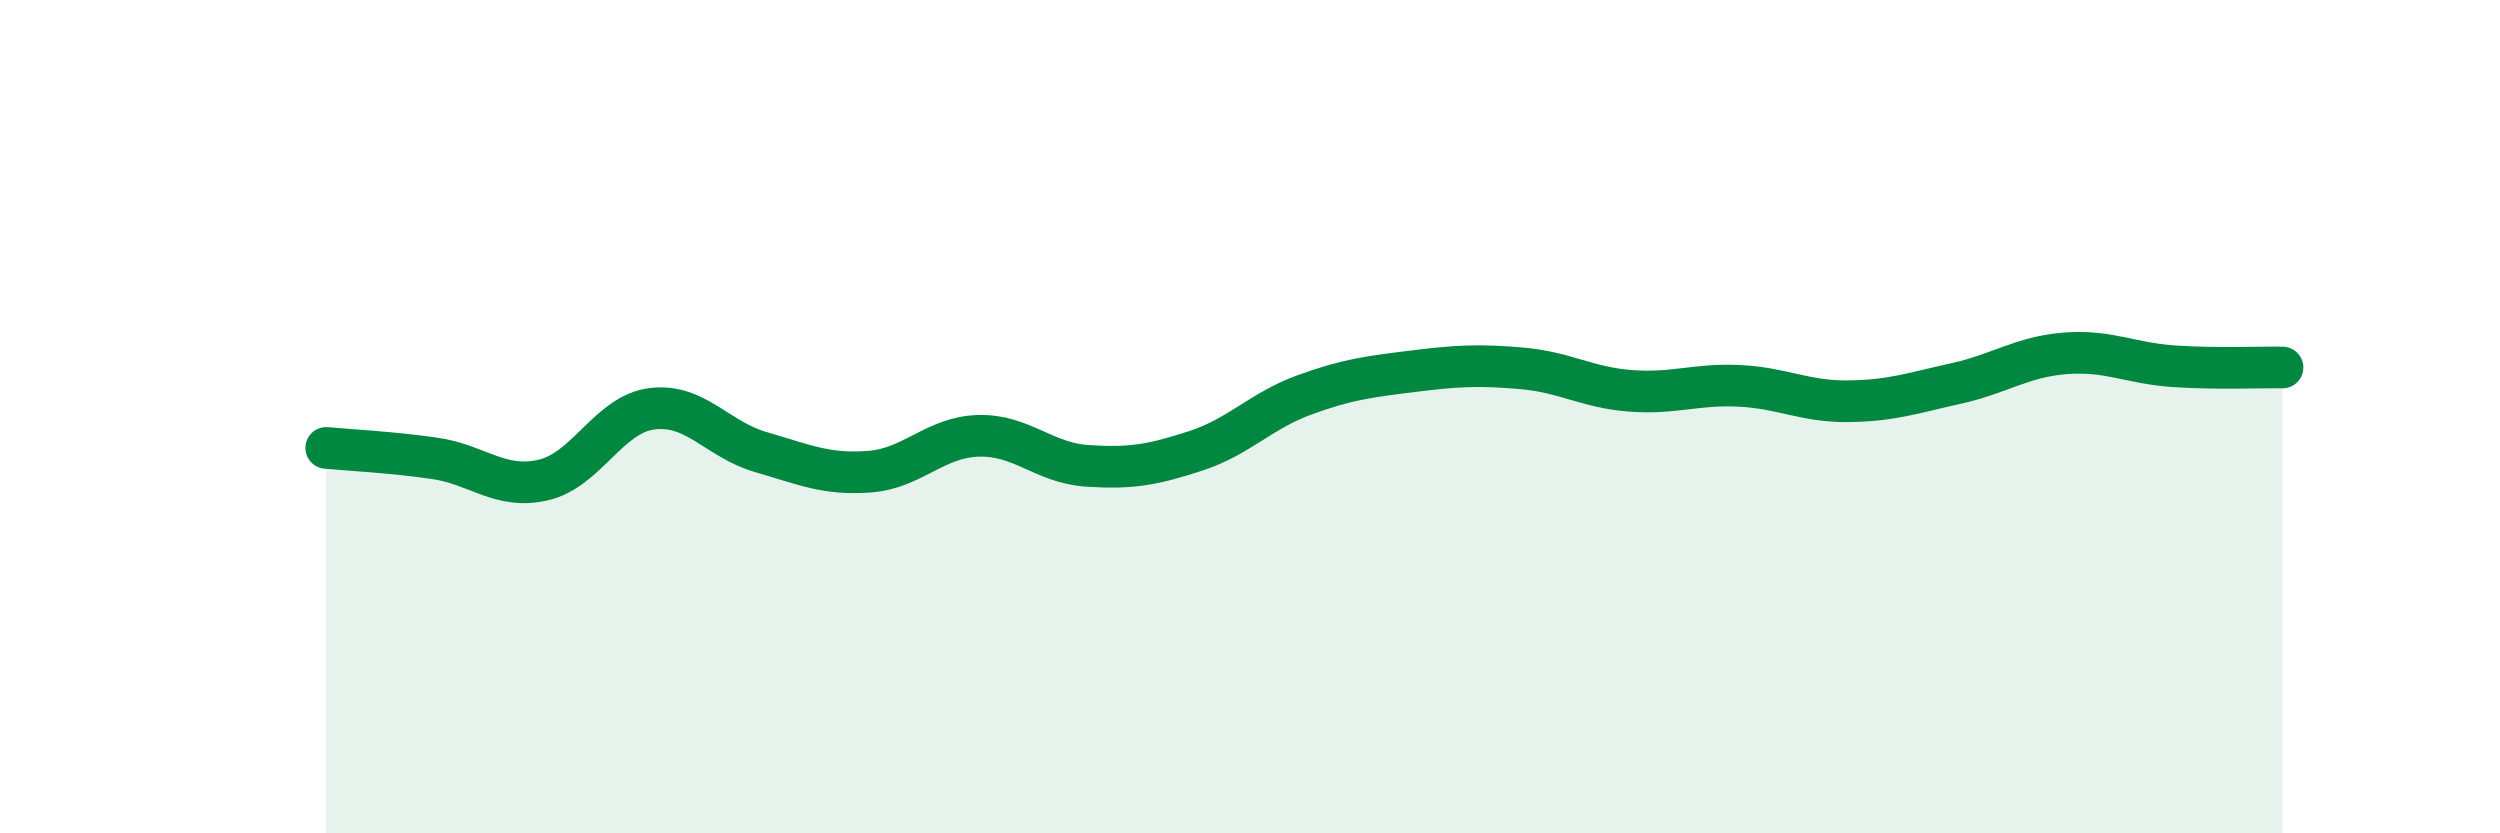
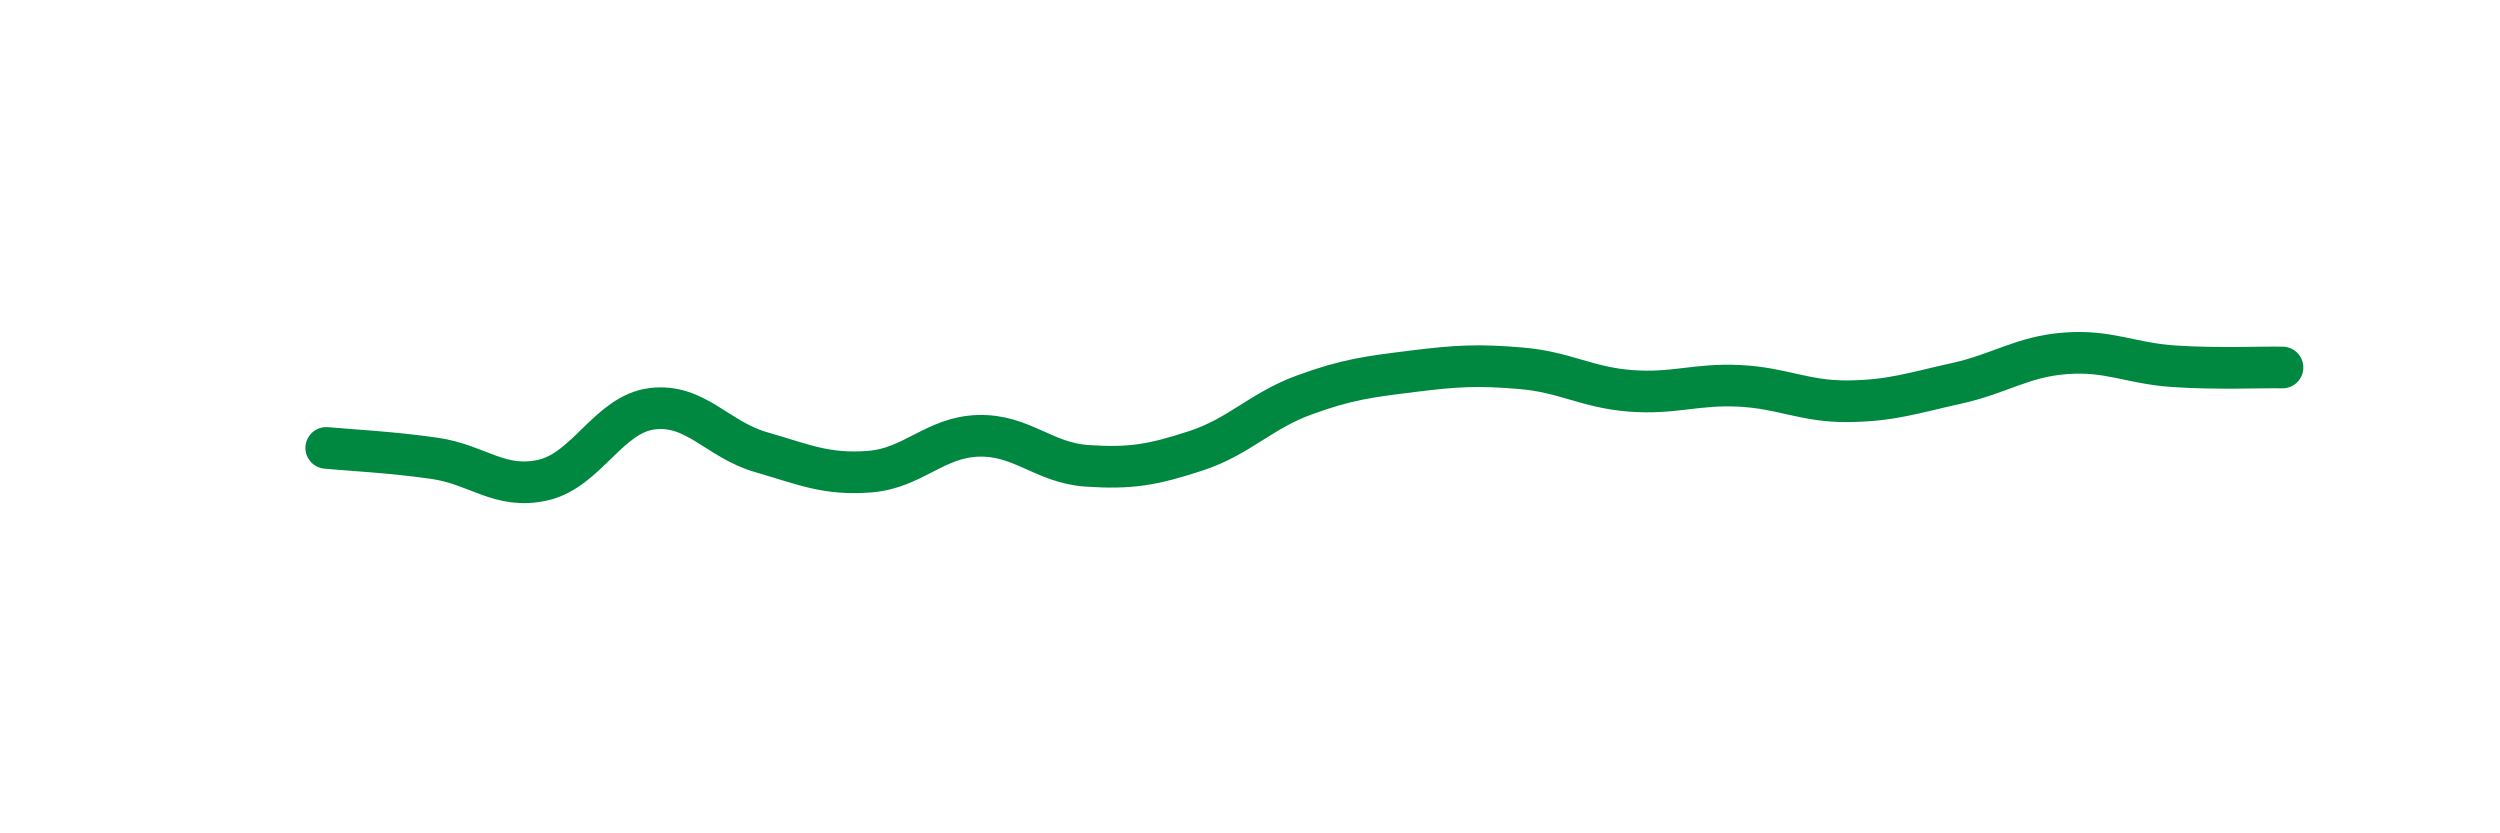
<svg xmlns="http://www.w3.org/2000/svg" width="60" height="20" viewBox="0 0 60 20">
-   <path d="M 7.83,10.75 C 8.35,10.8 9.39,10.85 10.43,11 C 11.47,11.15 12,11.76 13.04,11.52 C 14.08,11.28 14.61,9.94 15.65,9.81 C 16.69,9.68 17.22,10.55 18.26,10.85 C 19.3,11.15 19.83,11.4 20.87,11.32 C 21.91,11.24 22.44,10.49 23.48,10.46 C 24.52,10.43 25.05,11.11 26.09,11.18 C 27.13,11.25 27.66,11.16 28.7,10.82 C 29.74,10.48 30.26,9.86 31.3,9.48 C 32.34,9.1 32.87,9.04 33.91,8.91 C 34.95,8.78 35.48,8.75 36.52,8.84 C 37.56,8.93 38.09,9.3 39.13,9.38 C 40.17,9.46 40.7,9.21 41.74,9.26 C 42.78,9.31 43.31,9.64 44.35,9.63 C 45.39,9.62 45.92,9.43 46.96,9.2 C 48,8.97 48.53,8.56 49.57,8.48 C 50.61,8.4 51.13,8.72 52.17,8.79 C 53.21,8.86 54.26,8.81 54.78,8.82L54.78 20L7.83 20Z" fill="#008740" opacity="0.1" stroke-linecap="round" stroke-linejoin="round" />
  <path d="M 7.83,10.75 C 8.35,10.8 9.39,10.85 10.43,11 C 11.47,11.15 12,11.76 13.04,11.52 C 14.08,11.28 14.61,9.94 15.65,9.81 C 16.69,9.68 17.22,10.55 18.26,10.85 C 19.3,11.15 19.83,11.4 20.87,11.32 C 21.91,11.24 22.44,10.49 23.48,10.46 C 24.52,10.43 25.05,11.11 26.09,11.18 C 27.13,11.25 27.66,11.16 28.7,10.82 C 29.74,10.48 30.26,9.86 31.3,9.48 C 32.34,9.1 32.87,9.04 33.91,8.91 C 34.95,8.78 35.48,8.75 36.52,8.84 C 37.56,8.93 38.09,9.3 39.13,9.38 C 40.17,9.46 40.7,9.21 41.74,9.26 C 42.78,9.31 43.31,9.64 44.35,9.63 C 45.39,9.62 45.92,9.43 46.96,9.2 C 48,8.97 48.53,8.56 49.57,8.48 C 50.61,8.4 51.13,8.72 52.17,8.79 C 53.21,8.86 54.26,8.81 54.78,8.82" stroke="#008740" stroke-width="1" fill="none" stroke-linecap="round" stroke-linejoin="round" />
</svg>